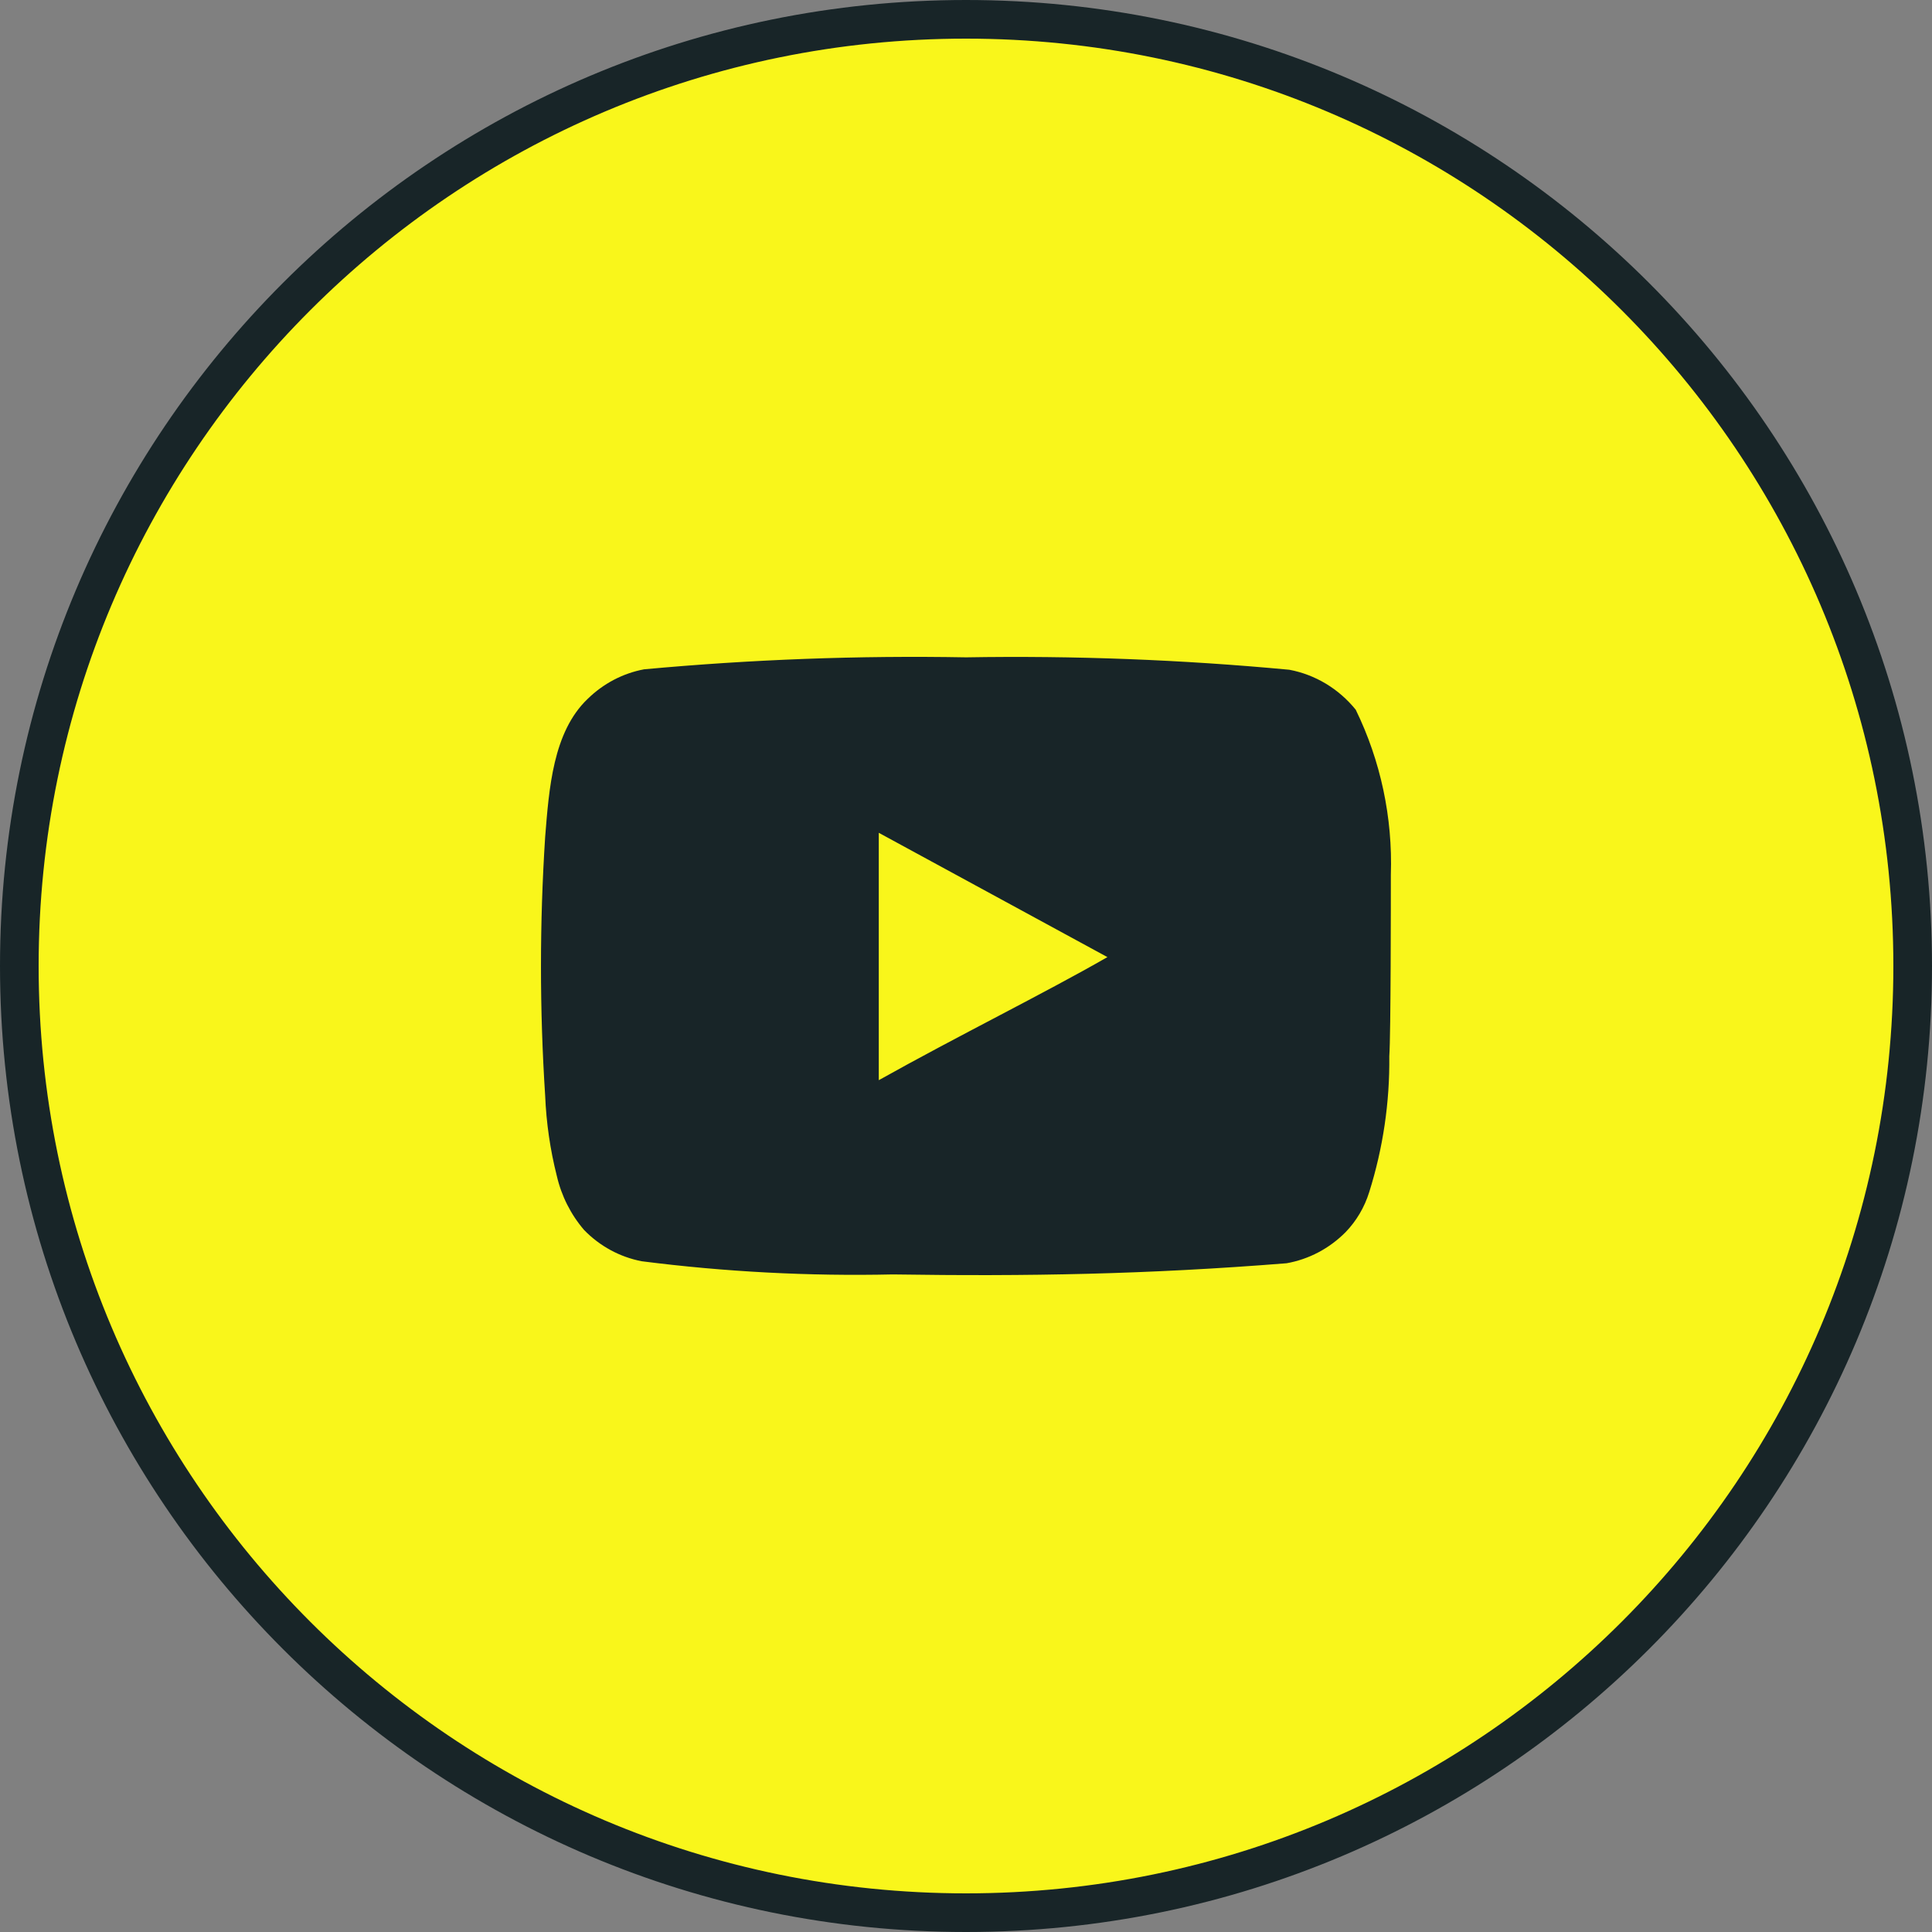
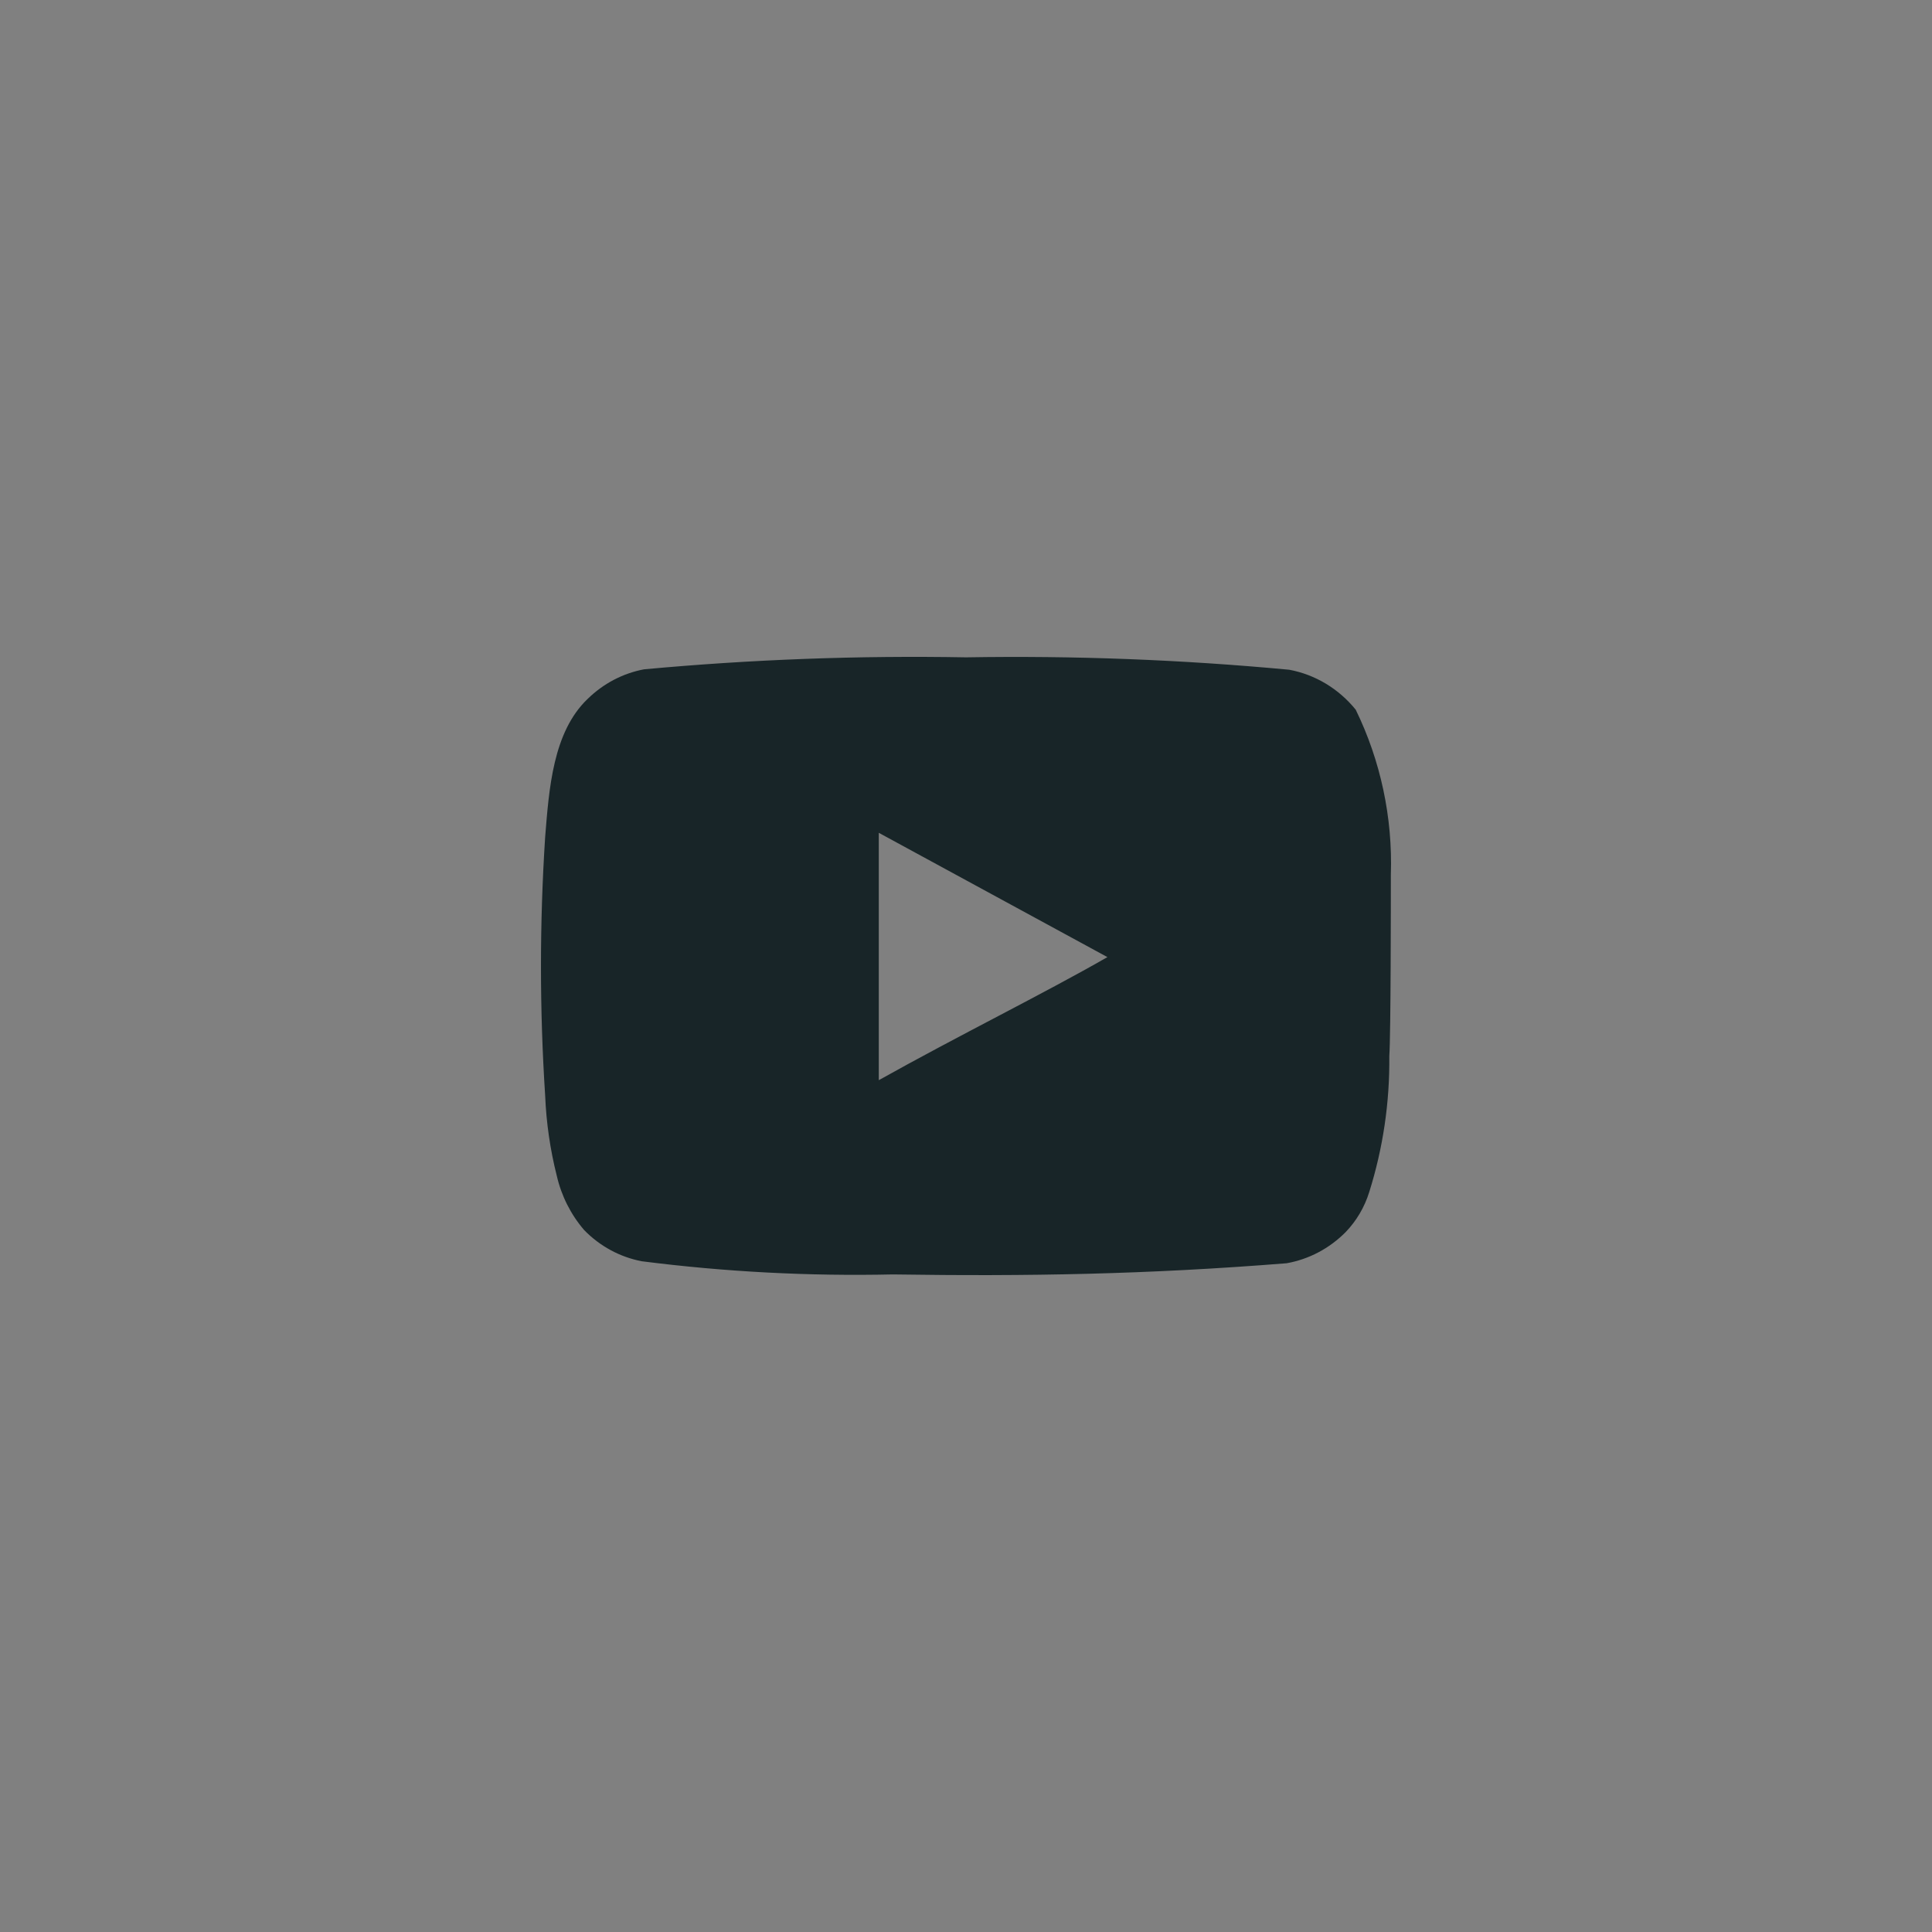
<svg xmlns="http://www.w3.org/2000/svg" width="50" height="50" viewBox="0 0 50 50" fill="none">
  <rect x="0" y="0" width="50" height="50" fill="#808080" stroke="none" />
-   <path d="M25 49.5C11.469 49.5 0.5 38.531 0.5 25C0.5 11.469 11.469 0.5 25 0.5C38.531 0.5 49.5 11.469 49.5 25C49.5 38.531 38.531 49.5 25 49.5Z" fill="#F9F61B" stroke="#182528" />
  <path d="M35.995 22.639C36.044 21.158 35.731 19.689 35.086 18.367C34.647 17.825 34.039 17.459 33.367 17.333C30.586 17.072 27.794 16.965 25.002 17.012C22.22 16.962 19.438 17.066 16.667 17.322C16.119 17.425 15.612 17.692 15.208 18.088C14.309 18.946 14.209 20.415 14.109 21.656C13.964 23.888 13.964 26.127 14.109 28.359C14.138 29.057 14.238 29.751 14.409 30.427C14.529 30.95 14.773 31.433 15.118 31.834C15.525 32.252 16.044 32.533 16.607 32.641C18.762 32.916 20.933 33.03 23.103 32.982C26.601 33.034 29.669 32.982 33.297 32.693C33.874 32.591 34.407 32.309 34.826 31.886C35.105 31.596 35.314 31.242 35.435 30.852C35.793 29.716 35.968 28.529 35.955 27.335C35.995 26.756 35.995 23.259 35.995 22.639ZM22.743 27.955V21.553L28.66 24.77C27.001 25.721 24.812 26.797 22.743 27.955Z" fill="#182528" />
</svg>